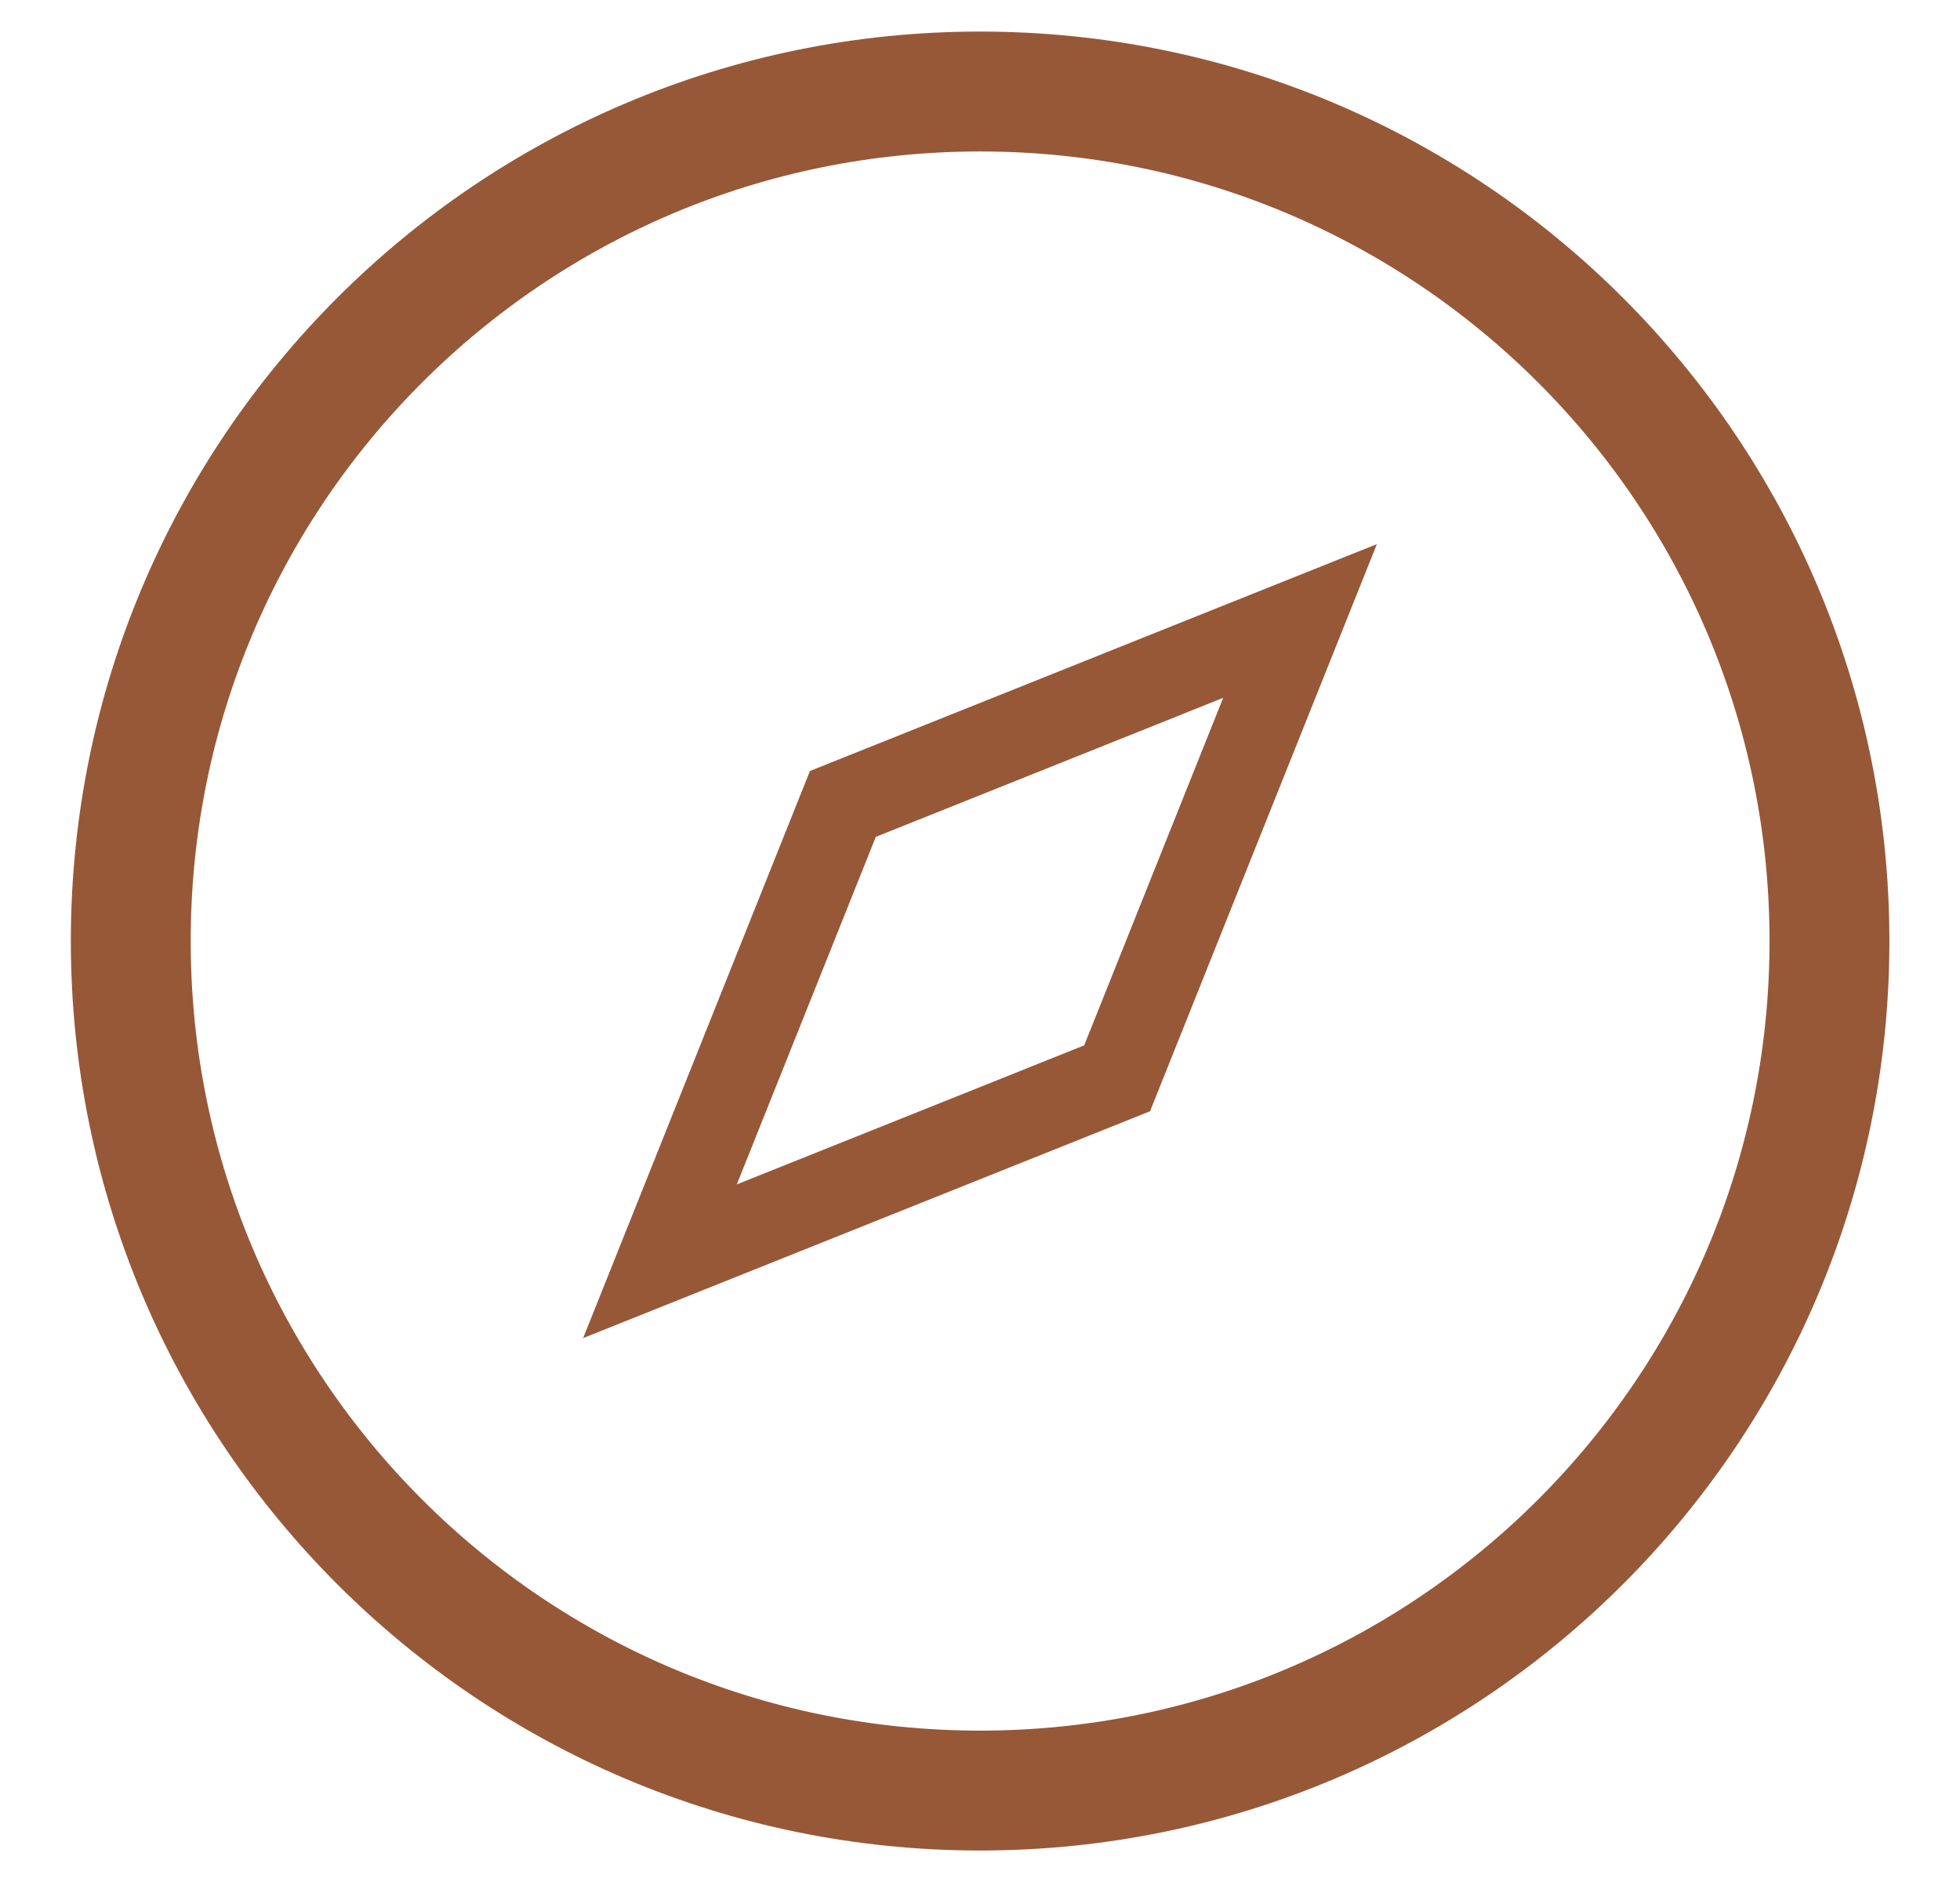
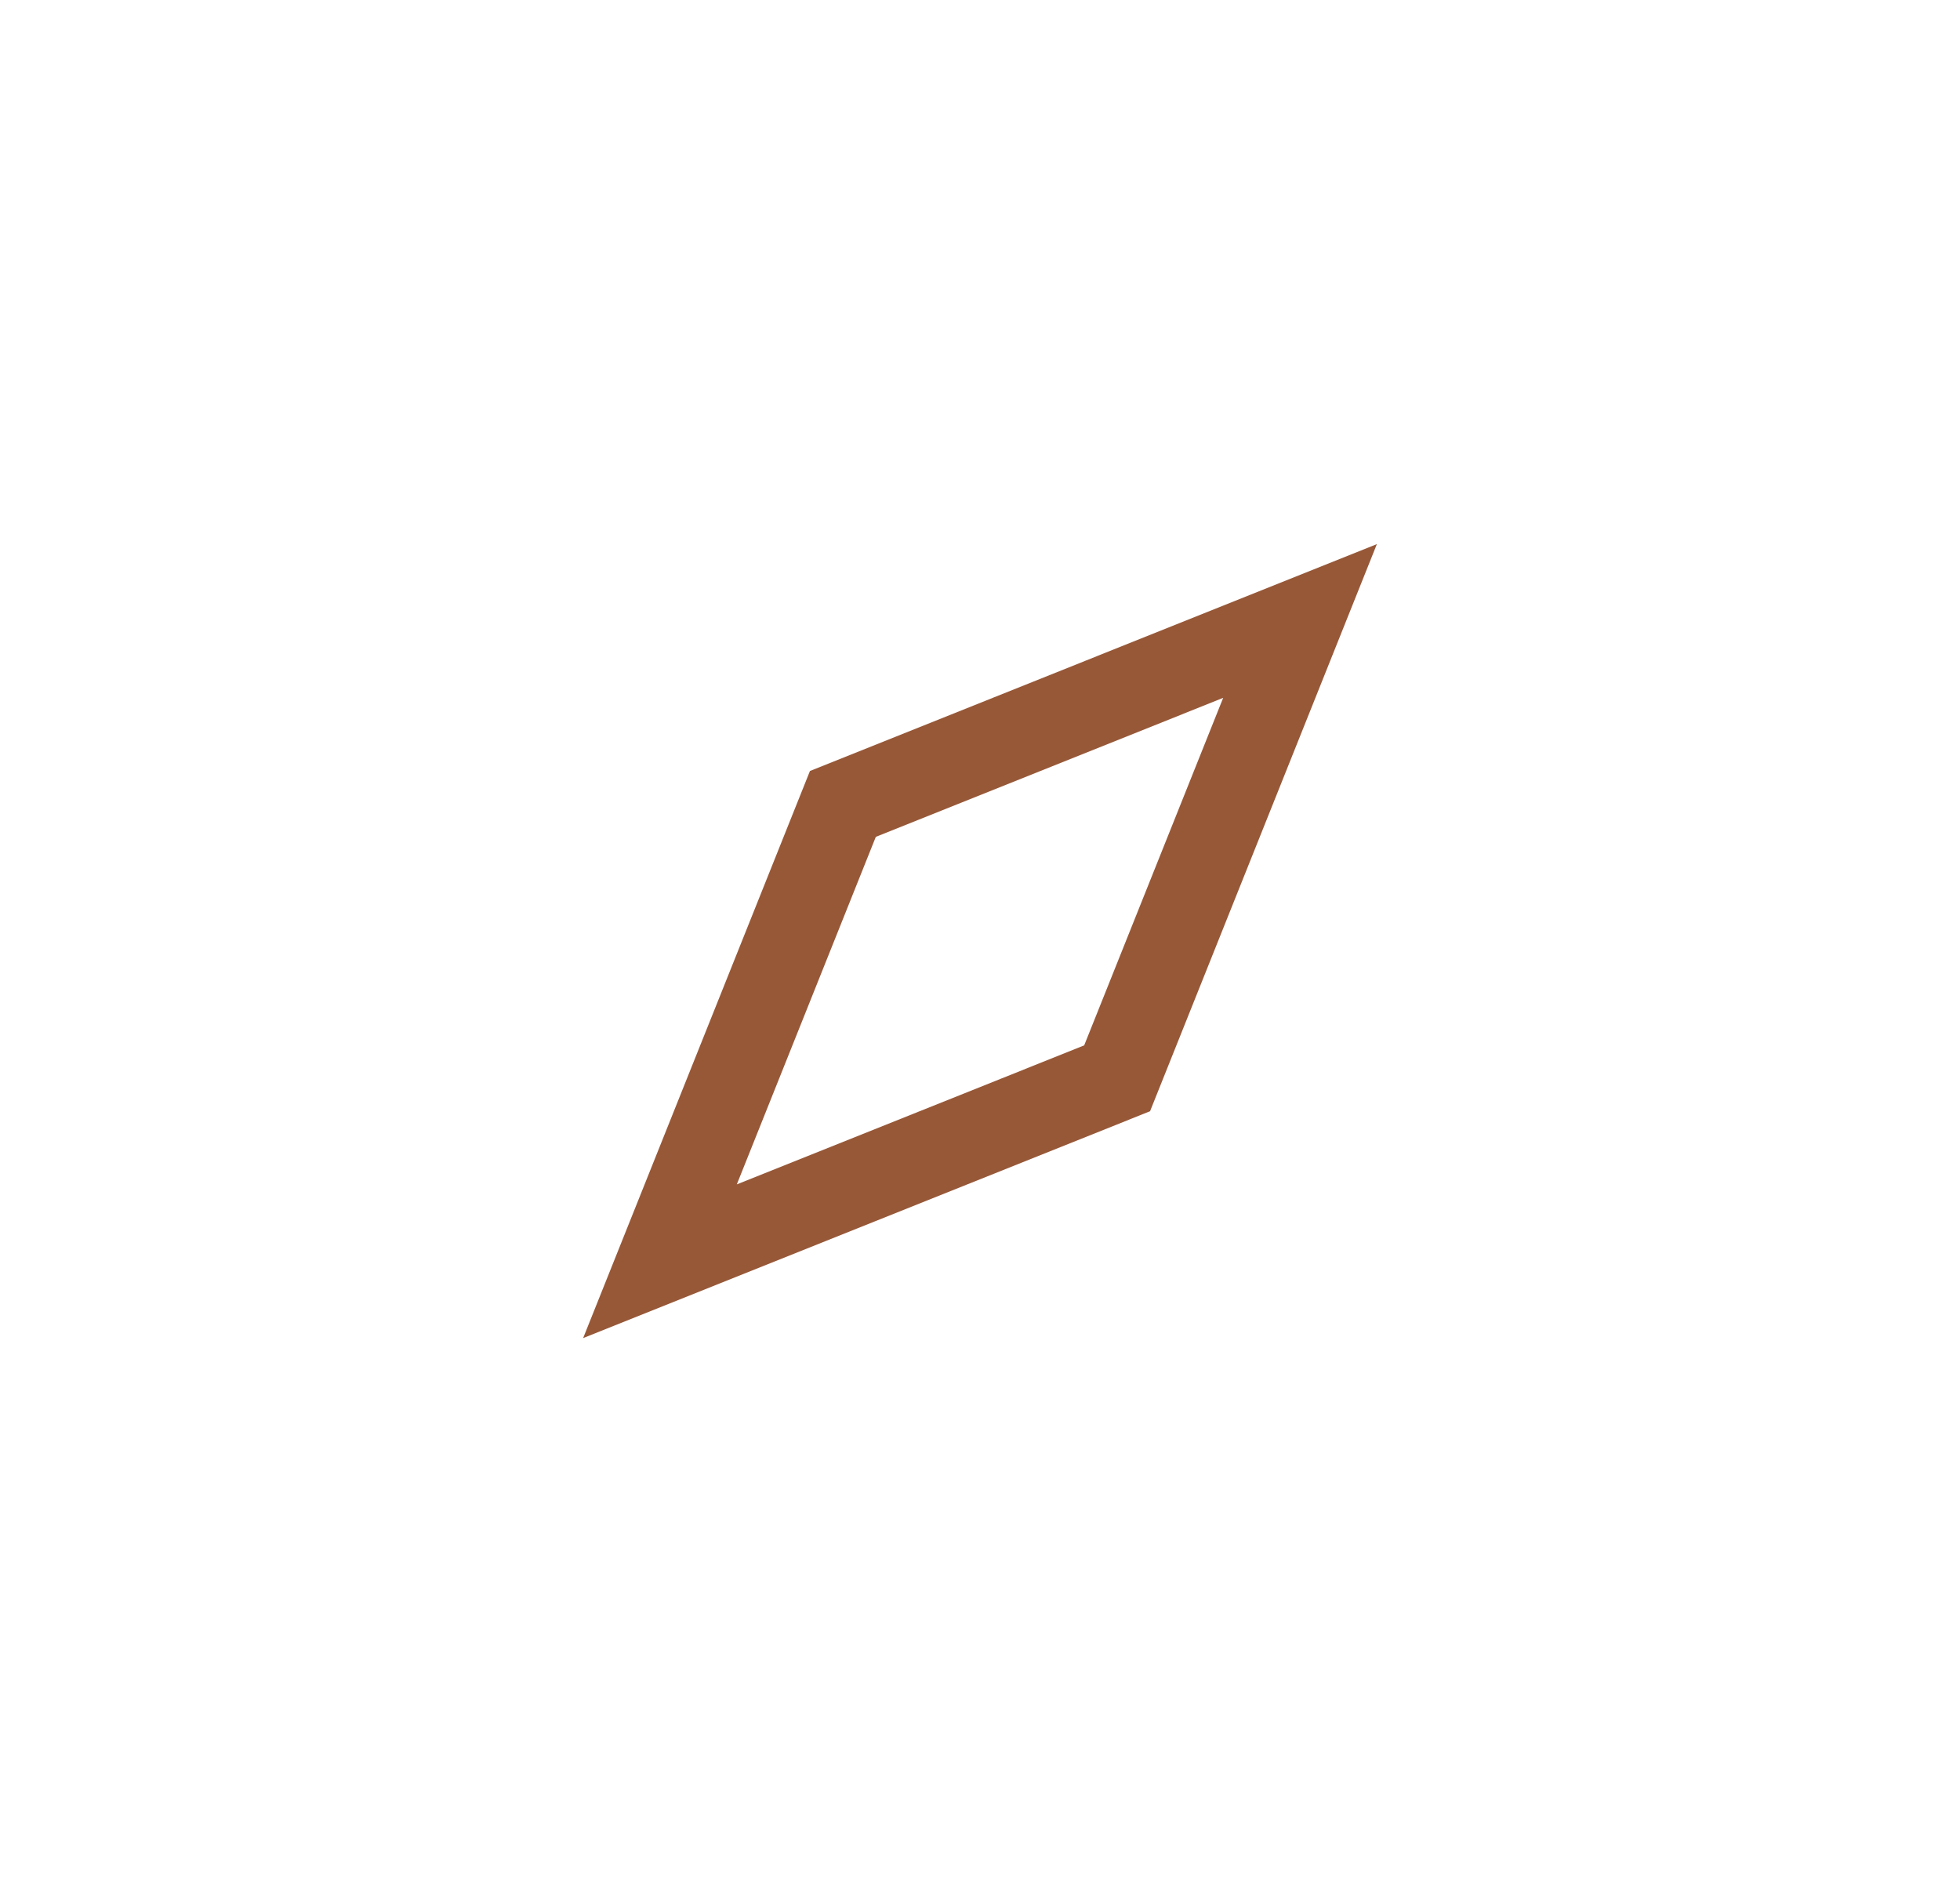
<svg xmlns="http://www.w3.org/2000/svg" width="25" height="24" viewBox="0 0 25 24" fill="none">
  <path d="M14.249 13.751L8.418 16.084L10.751 10.252L16.582 7.919L14.249 13.751Z" stroke="#975838" stroke-width="1.092" stroke-linecap="square" />
-   <path d="M12.501 22.834C18.484 22.834 23.335 17.983 23.335 12C23.335 6.017 18.484 1.167 12.501 1.167C6.518 1.167 1.668 6.017 1.668 12C1.668 17.983 6.518 22.834 12.501 22.834Z" stroke="#975838" stroke-width="1.529" stroke-linecap="square" />
</svg>